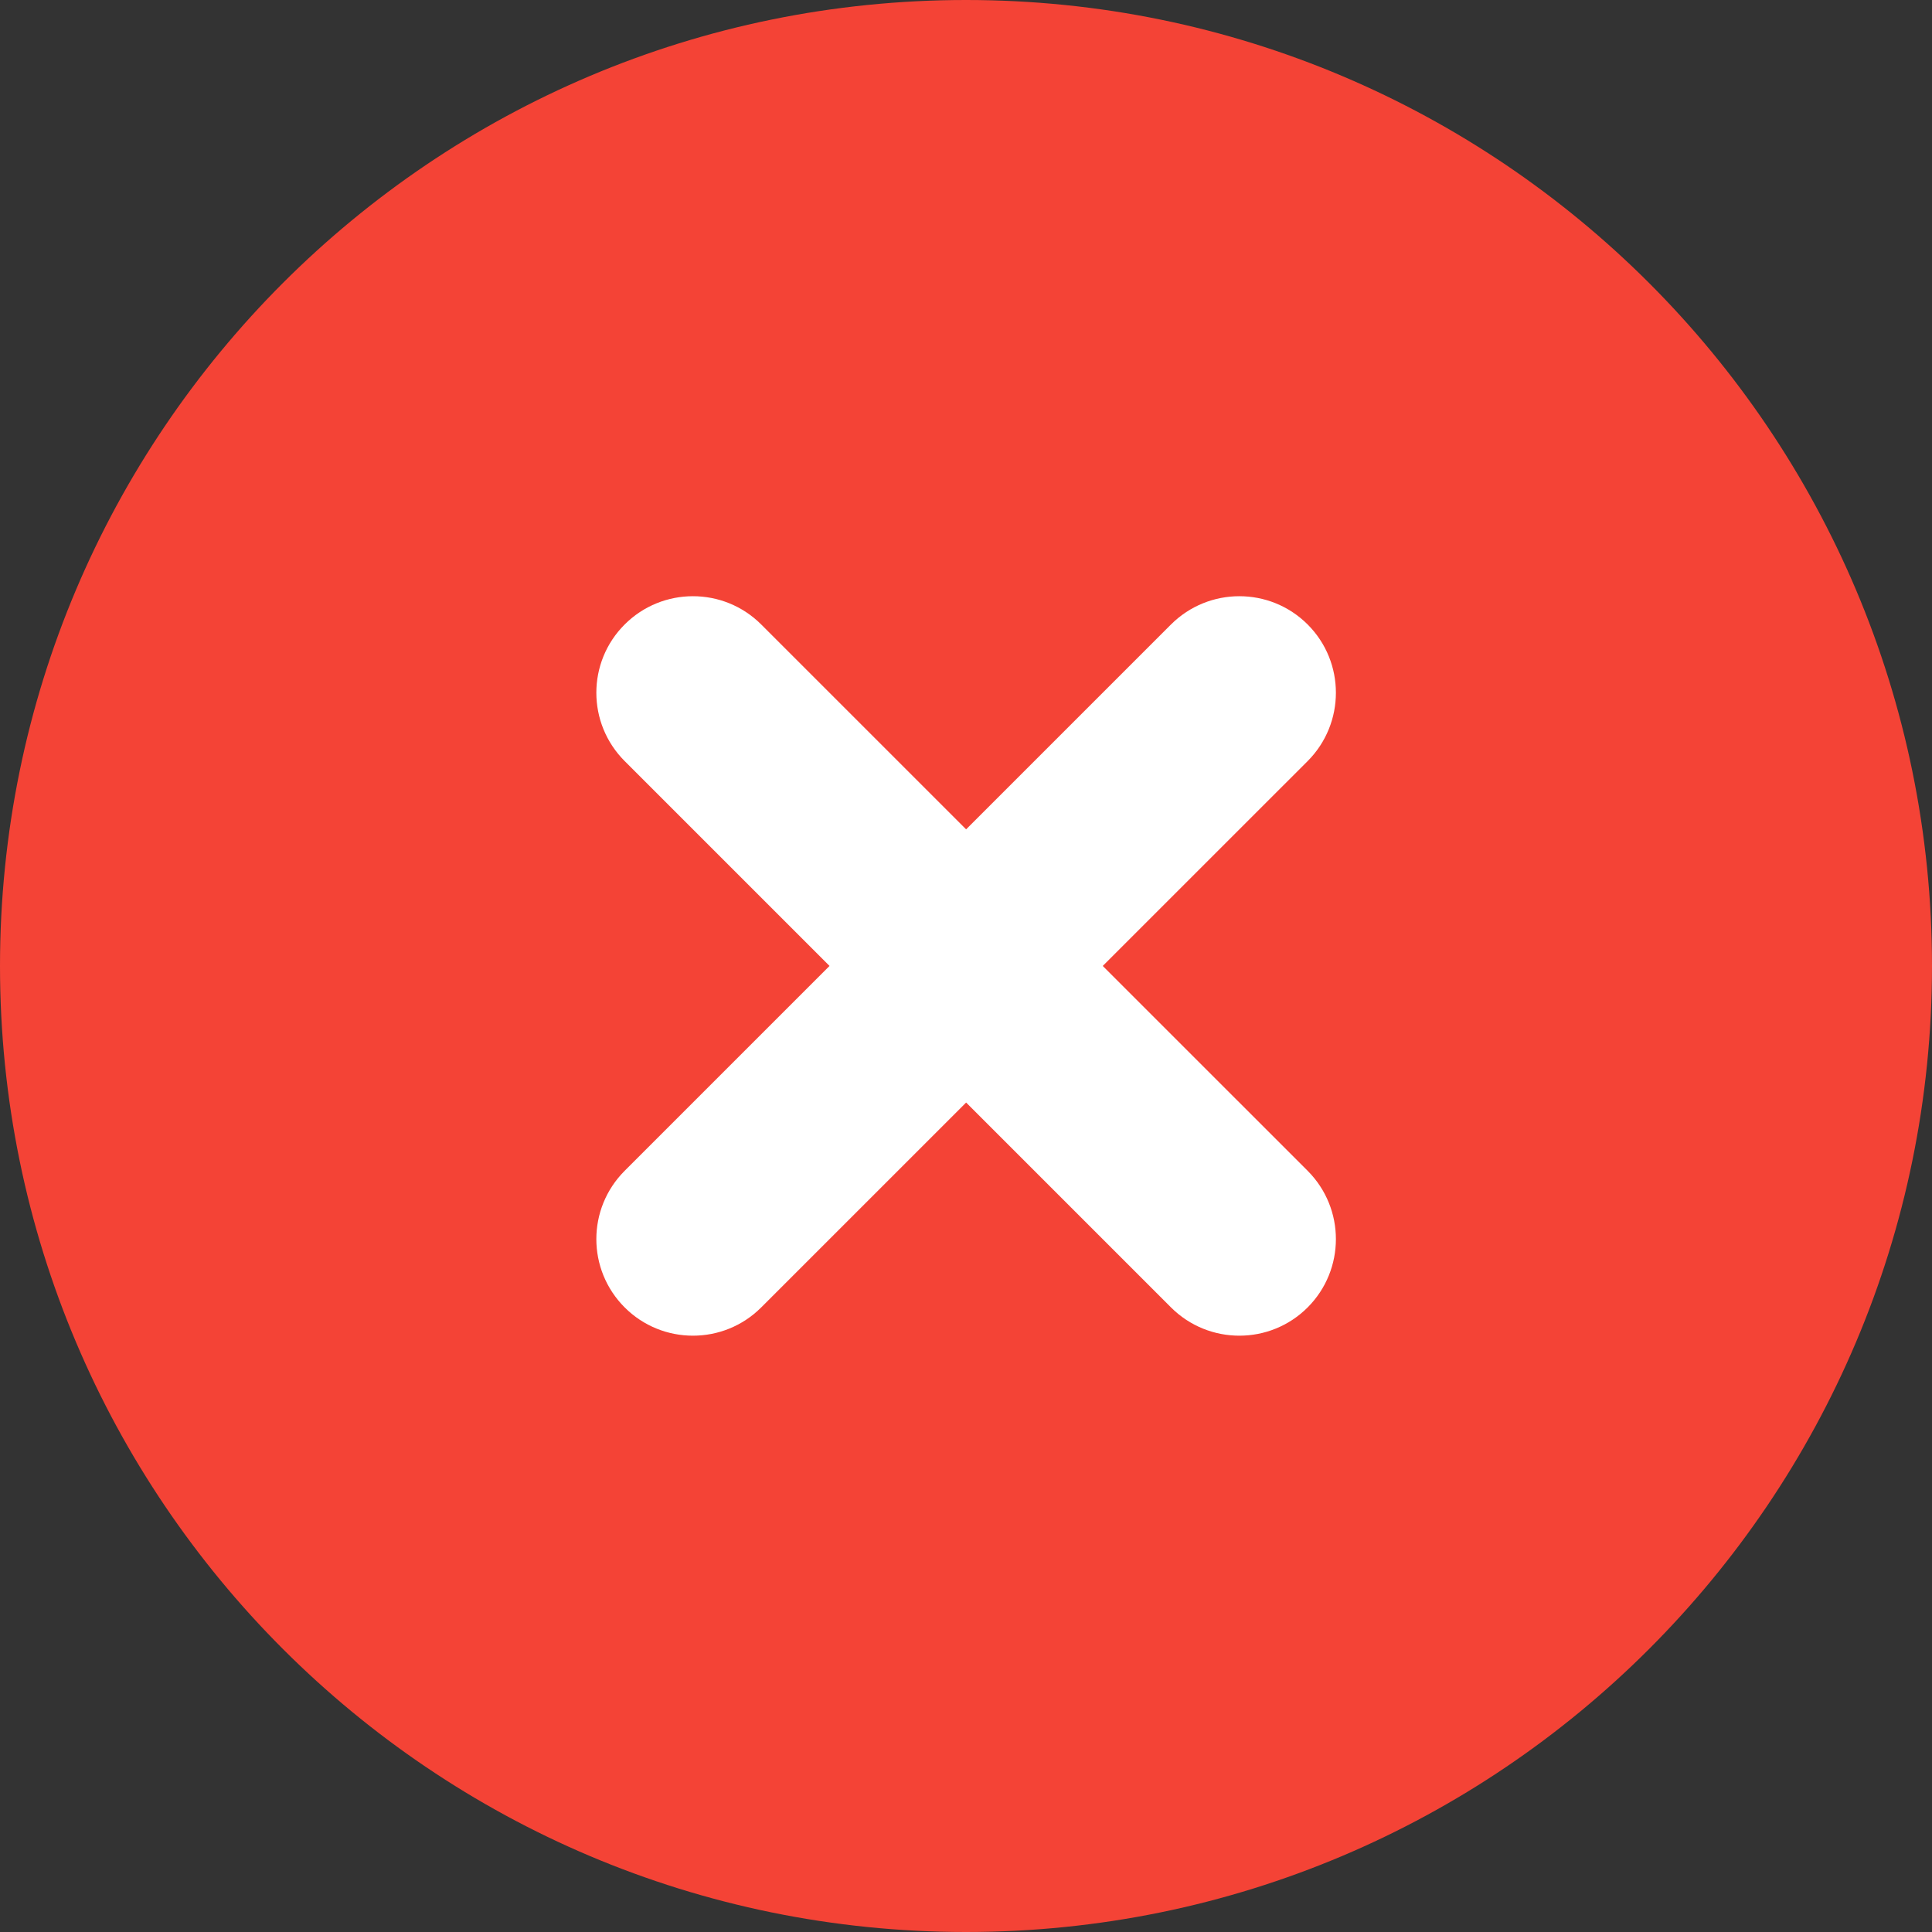
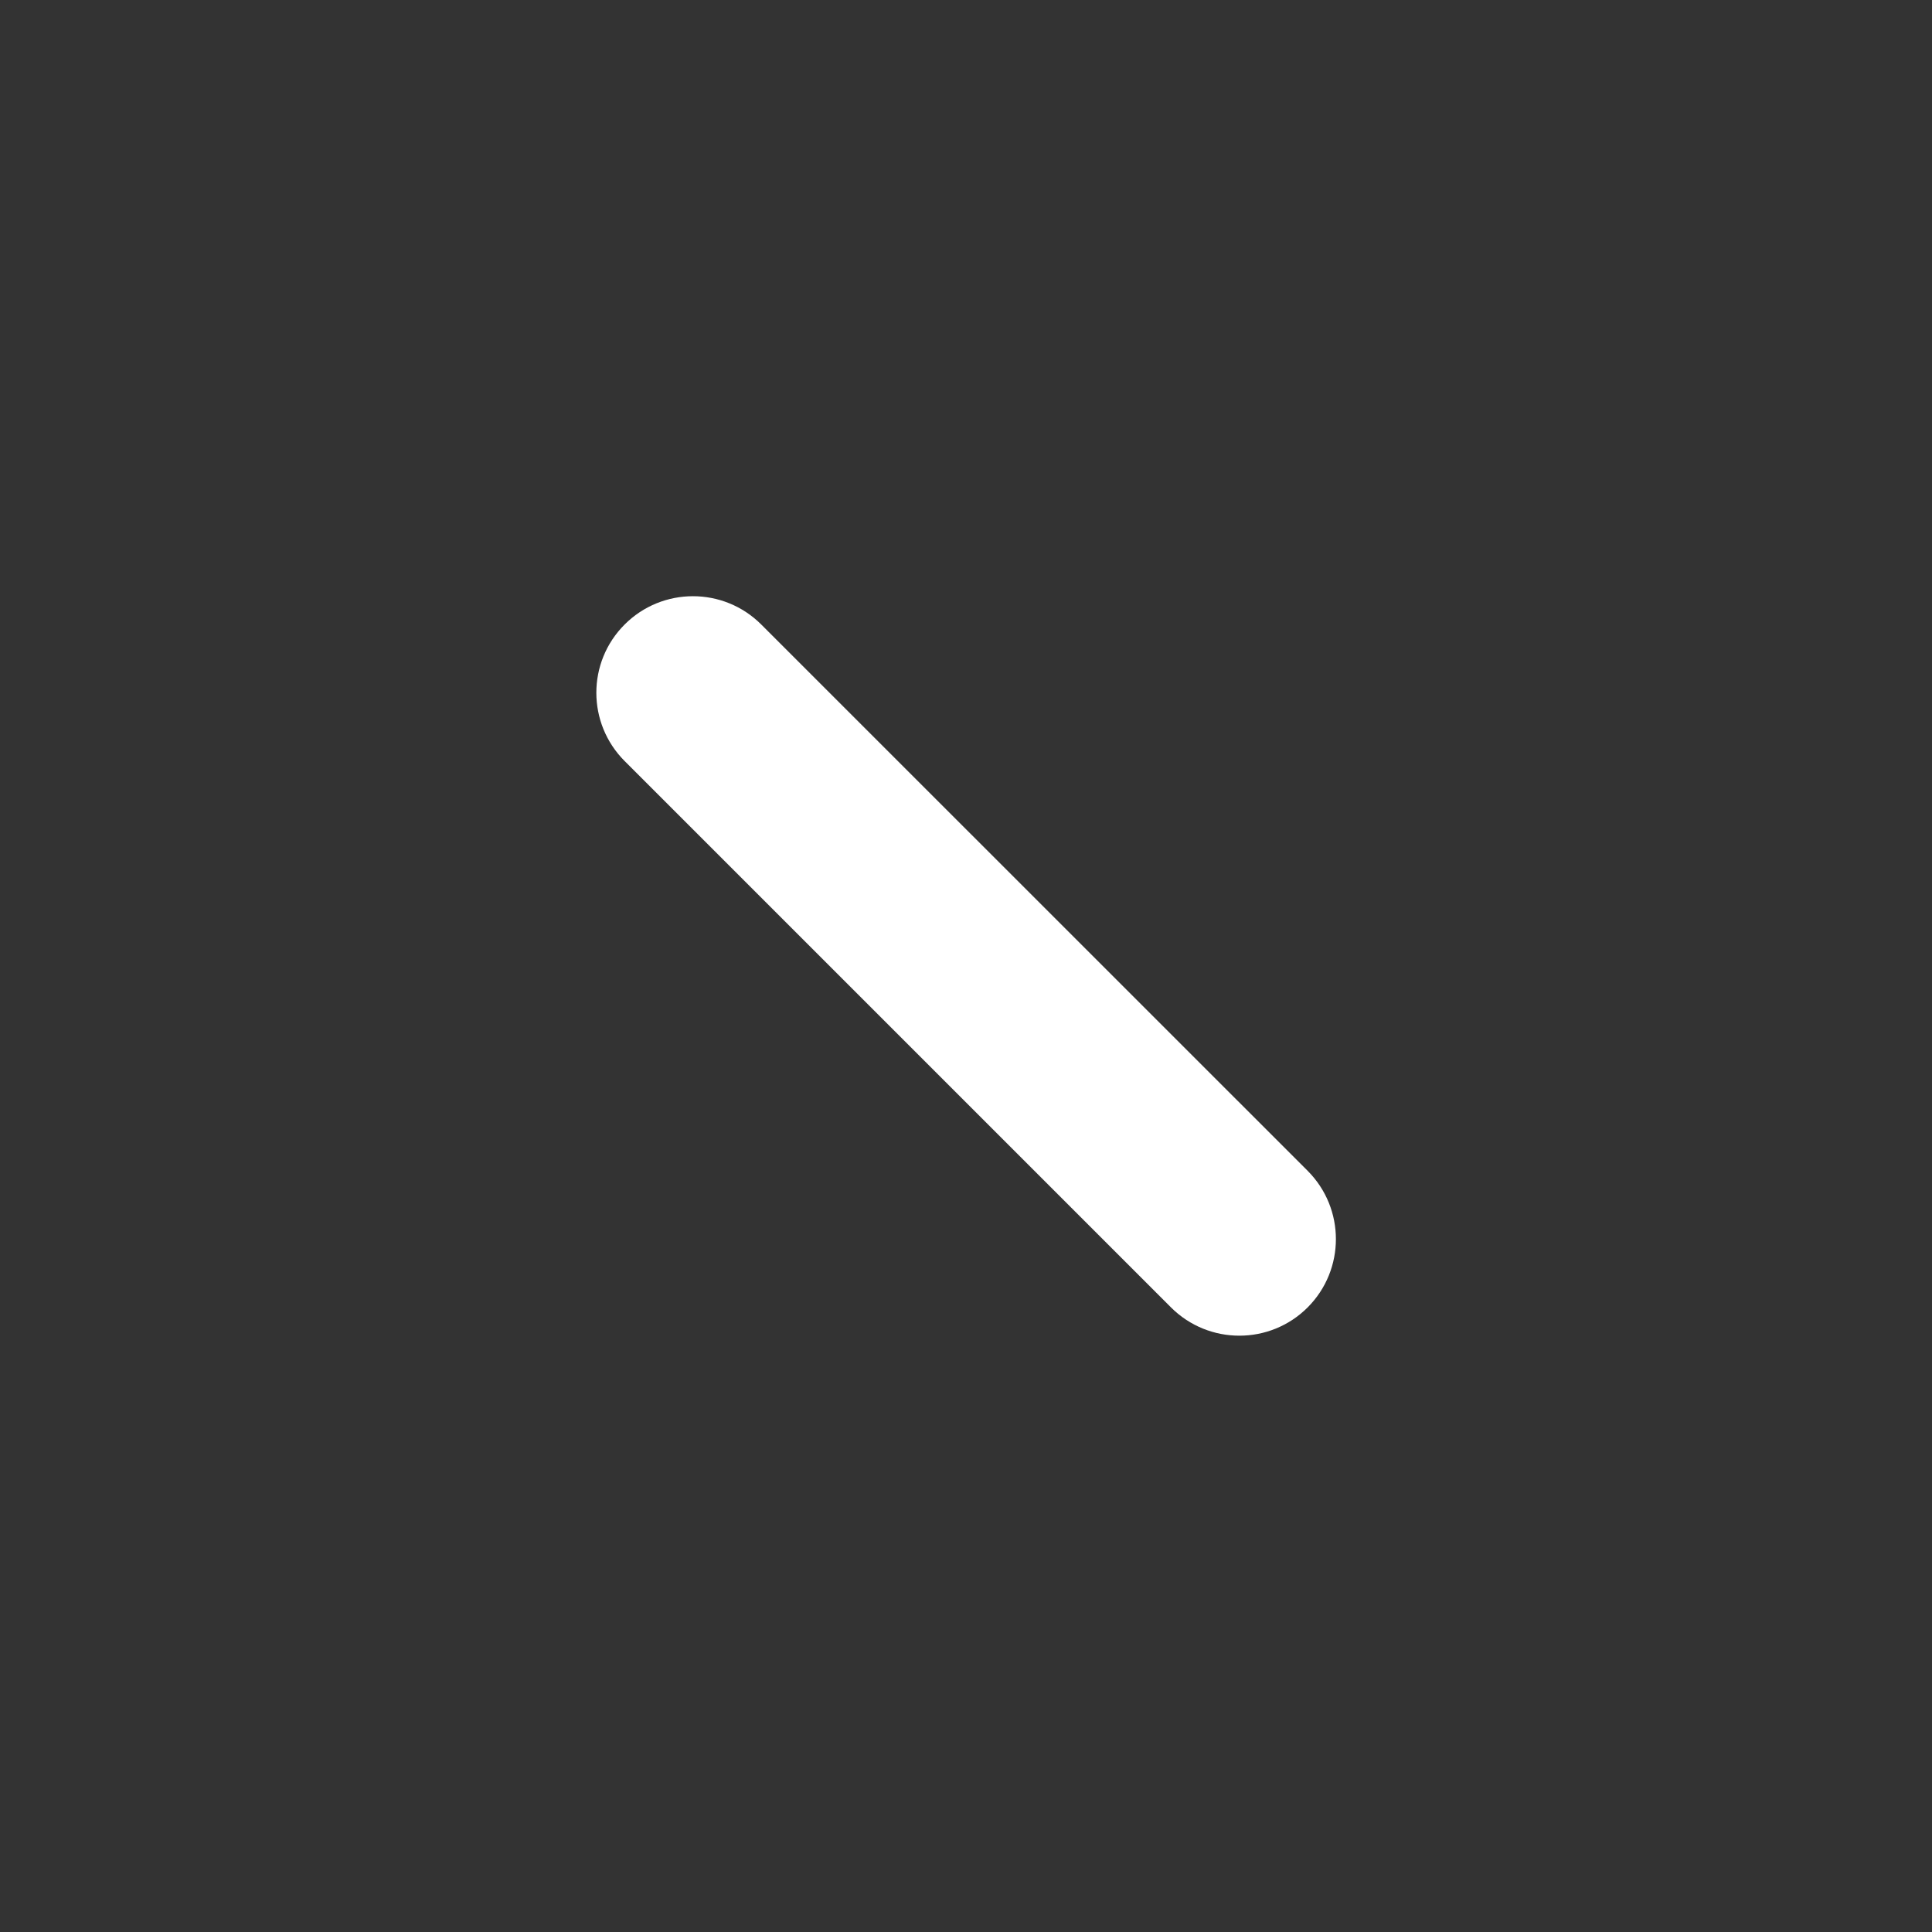
<svg xmlns="http://www.w3.org/2000/svg" width="18" height="18" viewBox="0 0 18 18" fill="none">
  <rect x="0" y="0" width="18" height="18" fill="#333333" stroke="none" />
-   <path d="M18 9C18 13.97 13.97 18 9 18C4.03 18 0 13.97 0 9C0 4.03 4.03 0 9 0C13.97 0 18 4.03 18 9Z" fill="#F44336" />
-   <path d="M10.91 5.818C11.262 5.467 11.832 5.467 12.183 5.818V5.818V5.818C12.534 6.169 12.534 6.739 12.183 7.091L7.092 12.181C6.741 12.532 6.171 12.532 5.82 12.181V12.181C5.468 11.829 5.468 11.26 5.82 10.908L10.91 5.818Z" fill="white" />
  <path d="M12.183 10.908C12.534 11.26 12.534 11.829 12.183 12.181V12.181C11.832 12.532 11.262 12.532 10.91 12.181L5.82 7.091C5.468 6.739 5.468 6.169 5.82 5.818V5.818C6.171 5.467 6.741 5.467 7.092 5.818L12.183 10.908Z" fill="white" />
</svg>